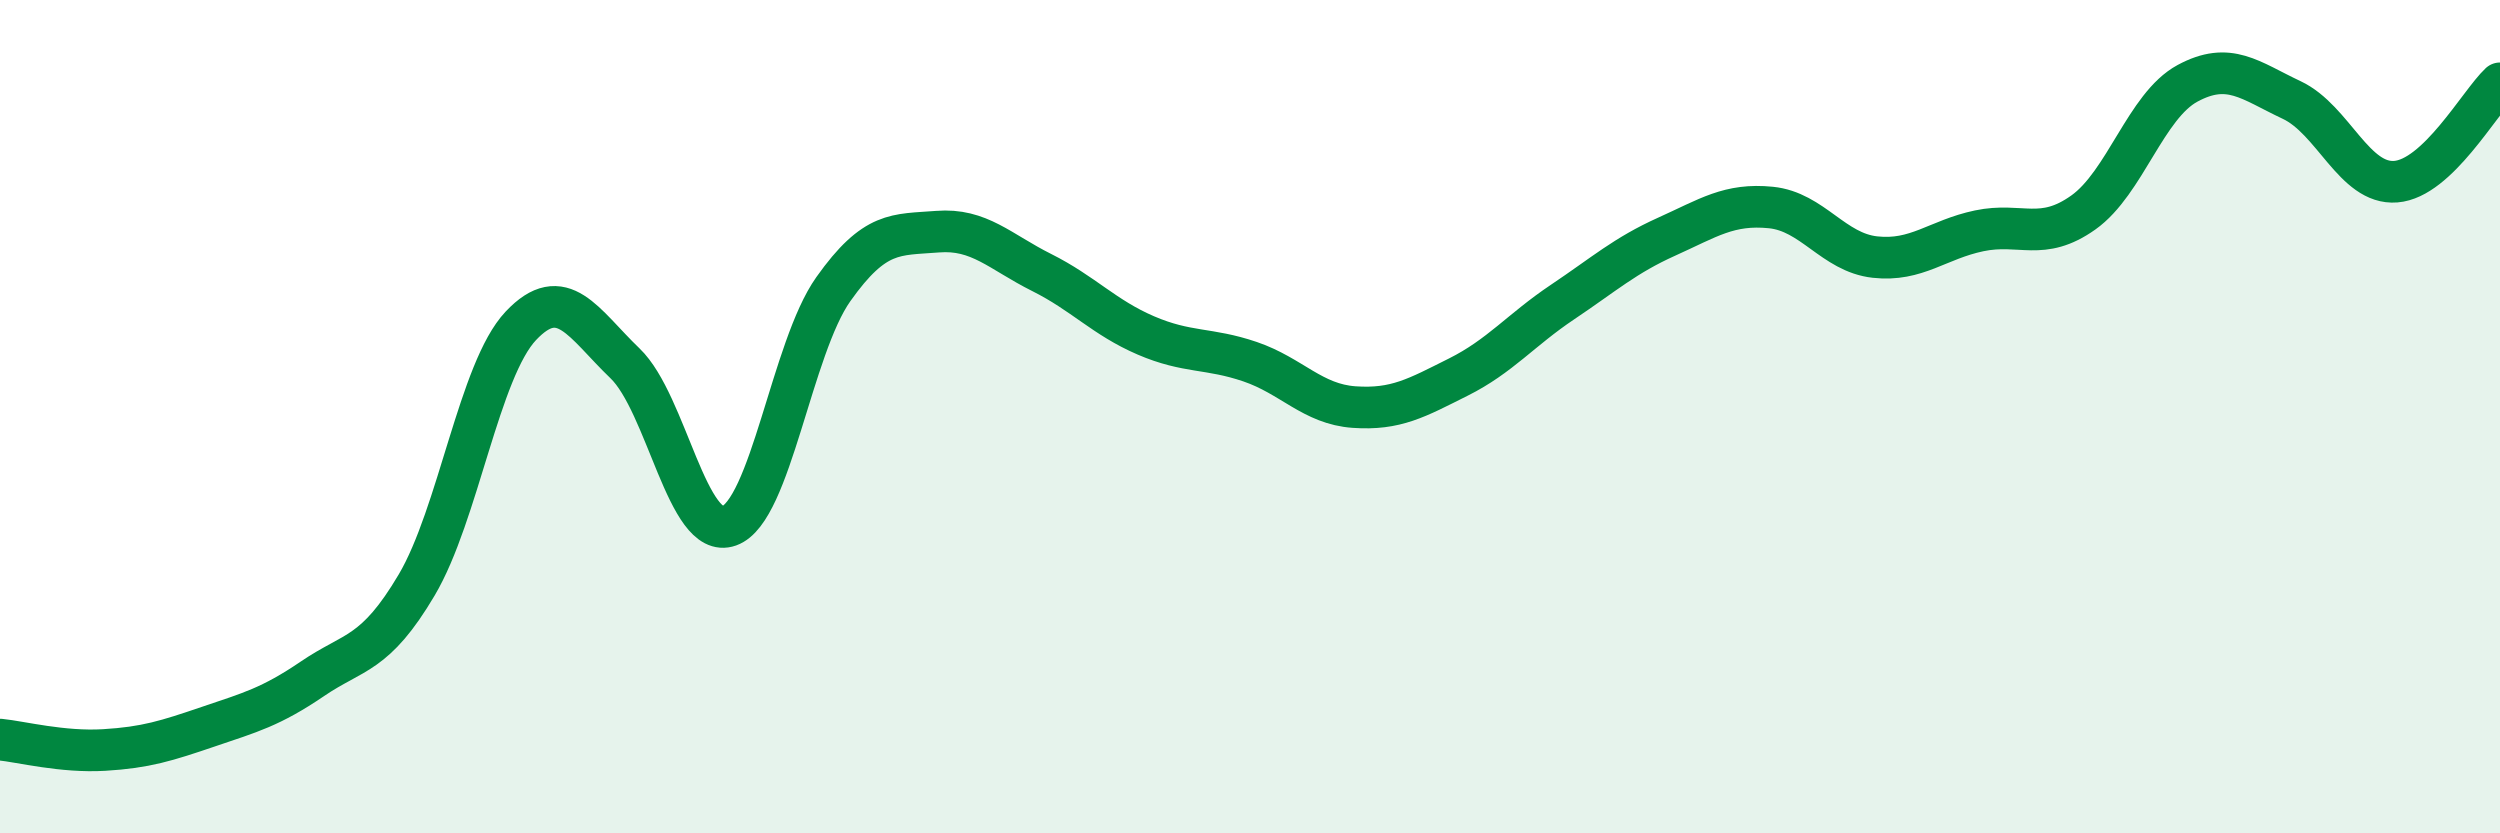
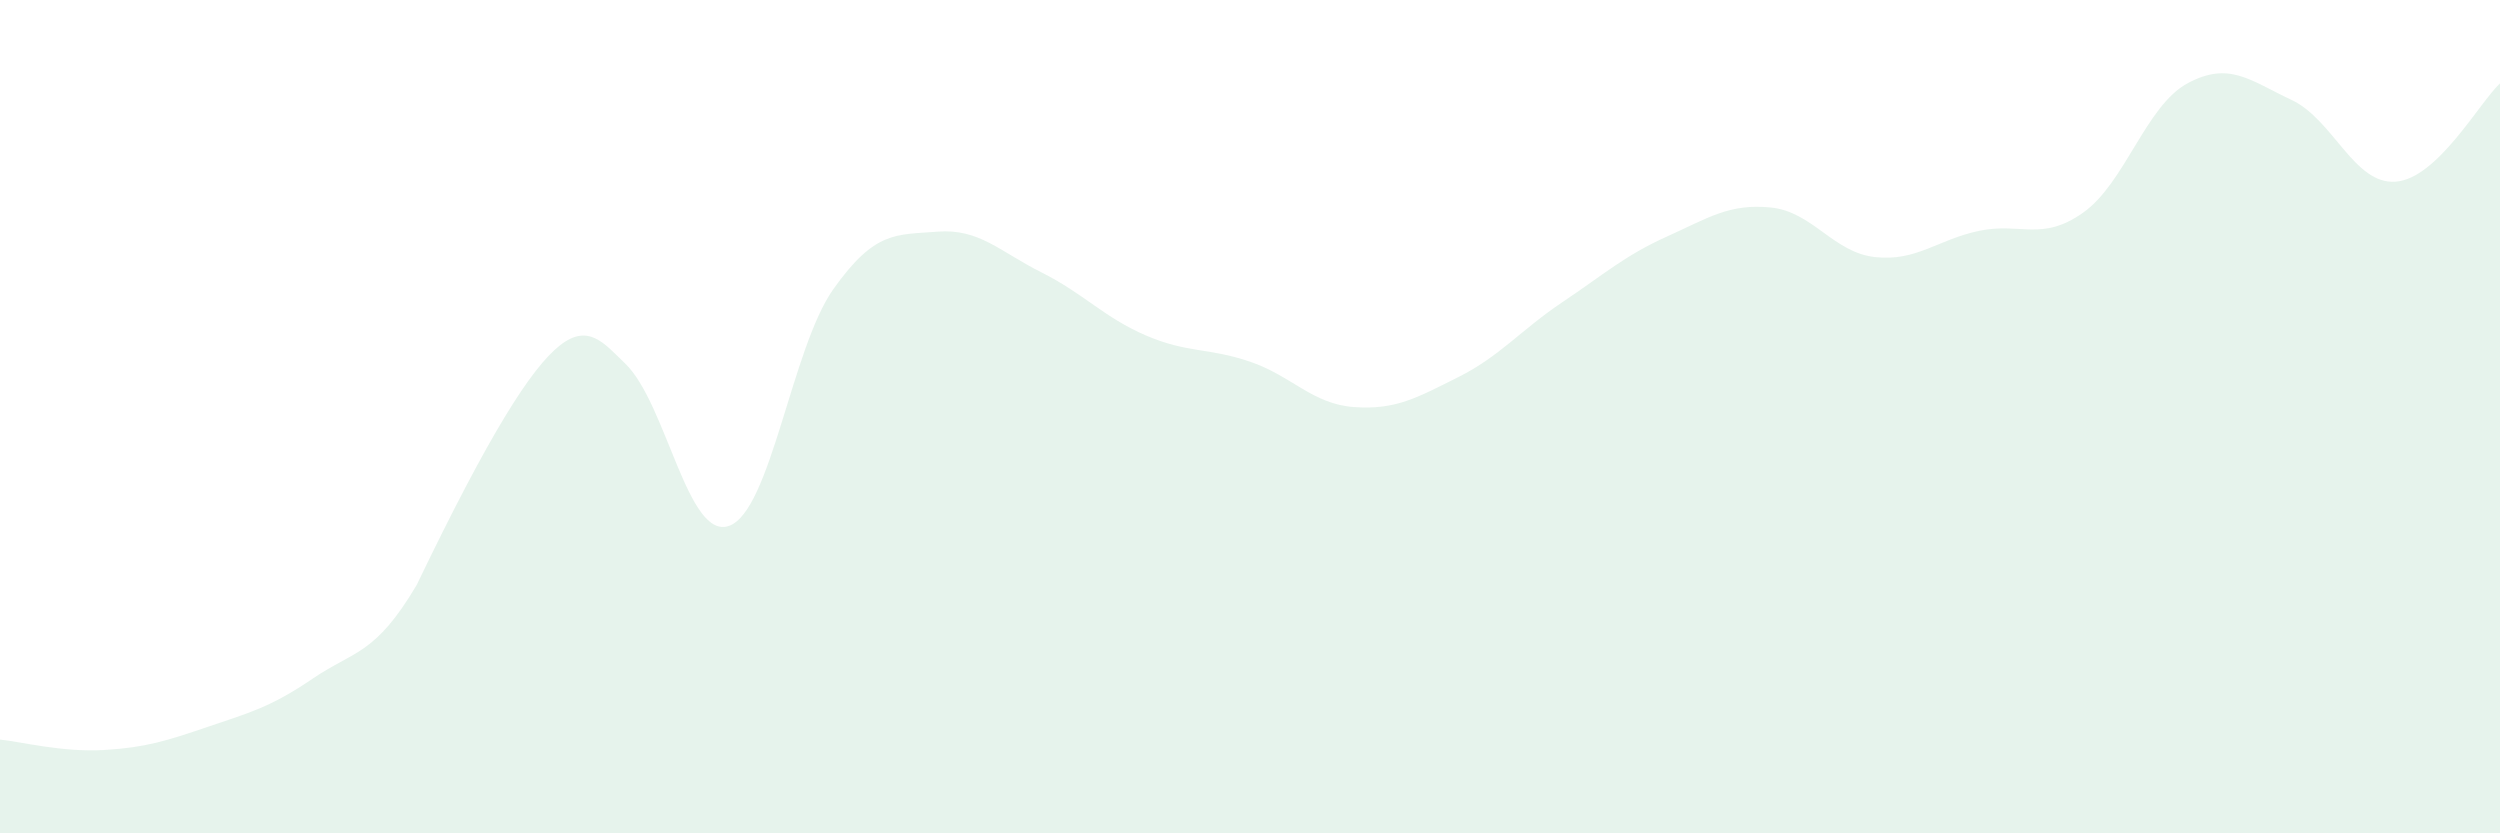
<svg xmlns="http://www.w3.org/2000/svg" width="60" height="20" viewBox="0 0 60 20">
-   <path d="M 0,17.75 C 0.5,17.8 1.5,18.06 2.5,18 C 3.5,17.94 4,17.78 5,17.44 C 6,17.1 6.5,16.97 7.5,16.29 C 8.5,15.61 9,15.73 10,14.04 C 11,12.35 11.5,8.88 12.5,7.82 C 13.5,6.76 14,7.76 15,8.72 C 16,9.68 16.5,12.98 17.5,12.62 C 18.5,12.26 19,8.35 20,6.94 C 21,5.53 21.5,5.64 22.5,5.56 C 23.5,5.48 24,6.04 25,6.54 C 26,7.04 26.5,7.62 27.5,8.05 C 28.5,8.48 29,8.34 30,8.68 C 31,9.02 31.5,9.7 32.5,9.77 C 33.5,9.84 34,9.55 35,9.05 C 36,8.55 36.5,7.92 37.5,7.25 C 38.5,6.58 39,6.13 40,5.68 C 41,5.23 41.5,4.88 42.5,4.98 C 43.5,5.08 44,6.06 45,6.17 C 46,6.28 46.5,5.75 47.5,5.54 C 48.5,5.33 49,5.81 50,5.1 C 51,4.39 51.5,2.54 52.5,2 C 53.5,1.46 54,1.93 55,2.4 C 56,2.87 56.5,4.44 57.5,4.36 C 58.5,4.28 59.5,2.47 60,2L60 20L0 20Z" fill="#008740" opacity="0.1" stroke-linecap="round" stroke-linejoin="round" />
-   <path d="M 0,17.75 C 0.5,17.8 1.5,18.06 2.5,18 C 3.5,17.94 4,17.78 5,17.44 C 6,17.1 6.5,16.97 7.5,16.29 C 8.5,15.61 9,15.73 10,14.04 C 11,12.35 11.5,8.88 12.5,7.82 C 13.5,6.76 14,7.76 15,8.72 C 16,9.68 16.5,12.98 17.5,12.62 C 18.5,12.26 19,8.35 20,6.94 C 21,5.53 21.5,5.64 22.5,5.56 C 23.5,5.48 24,6.04 25,6.54 C 26,7.04 26.5,7.62 27.5,8.05 C 28.5,8.48 29,8.34 30,8.68 C 31,9.02 31.5,9.7 32.5,9.77 C 33.5,9.84 34,9.55 35,9.05 C 36,8.55 36.5,7.92 37.5,7.25 C 38.5,6.58 39,6.13 40,5.68 C 41,5.23 41.5,4.88 42.5,4.98 C 43.5,5.08 44,6.06 45,6.17 C 46,6.28 46.5,5.75 47.5,5.54 C 48.5,5.33 49,5.81 50,5.1 C 51,4.39 51.5,2.54 52.5,2 C 53.5,1.46 54,1.93 55,2.4 C 56,2.87 56.5,4.44 57.5,4.36 C 58.5,4.28 59.5,2.47 60,2" stroke="#008740" stroke-width="1" fill="none" stroke-linecap="round" stroke-linejoin="round" />
+   <path d="M 0,17.75 C 0.5,17.8 1.5,18.06 2.5,18 C 3.5,17.94 4,17.78 5,17.44 C 6,17.1 6.5,16.97 7.5,16.29 C 8.5,15.61 9,15.73 10,14.04 C 13.5,6.76 14,7.76 15,8.72 C 16,9.68 16.5,12.98 17.5,12.62 C 18.5,12.26 19,8.35 20,6.94 C 21,5.53 21.5,5.64 22.5,5.56 C 23.5,5.48 24,6.04 25,6.54 C 26,7.04 26.5,7.62 27.5,8.05 C 28.5,8.48 29,8.34 30,8.68 C 31,9.02 31.5,9.7 32.5,9.77 C 33.5,9.84 34,9.55 35,9.05 C 36,8.55 36.5,7.92 37.5,7.25 C 38.5,6.58 39,6.13 40,5.68 C 41,5.23 41.5,4.88 42.5,4.98 C 43.5,5.08 44,6.06 45,6.17 C 46,6.28 46.5,5.75 47.5,5.54 C 48.5,5.33 49,5.81 50,5.1 C 51,4.39 51.5,2.54 52.5,2 C 53.5,1.46 54,1.93 55,2.4 C 56,2.87 56.5,4.44 57.5,4.36 C 58.5,4.28 59.5,2.47 60,2L60 20L0 20Z" fill="#008740" opacity="0.1" stroke-linecap="round" stroke-linejoin="round" />
</svg>